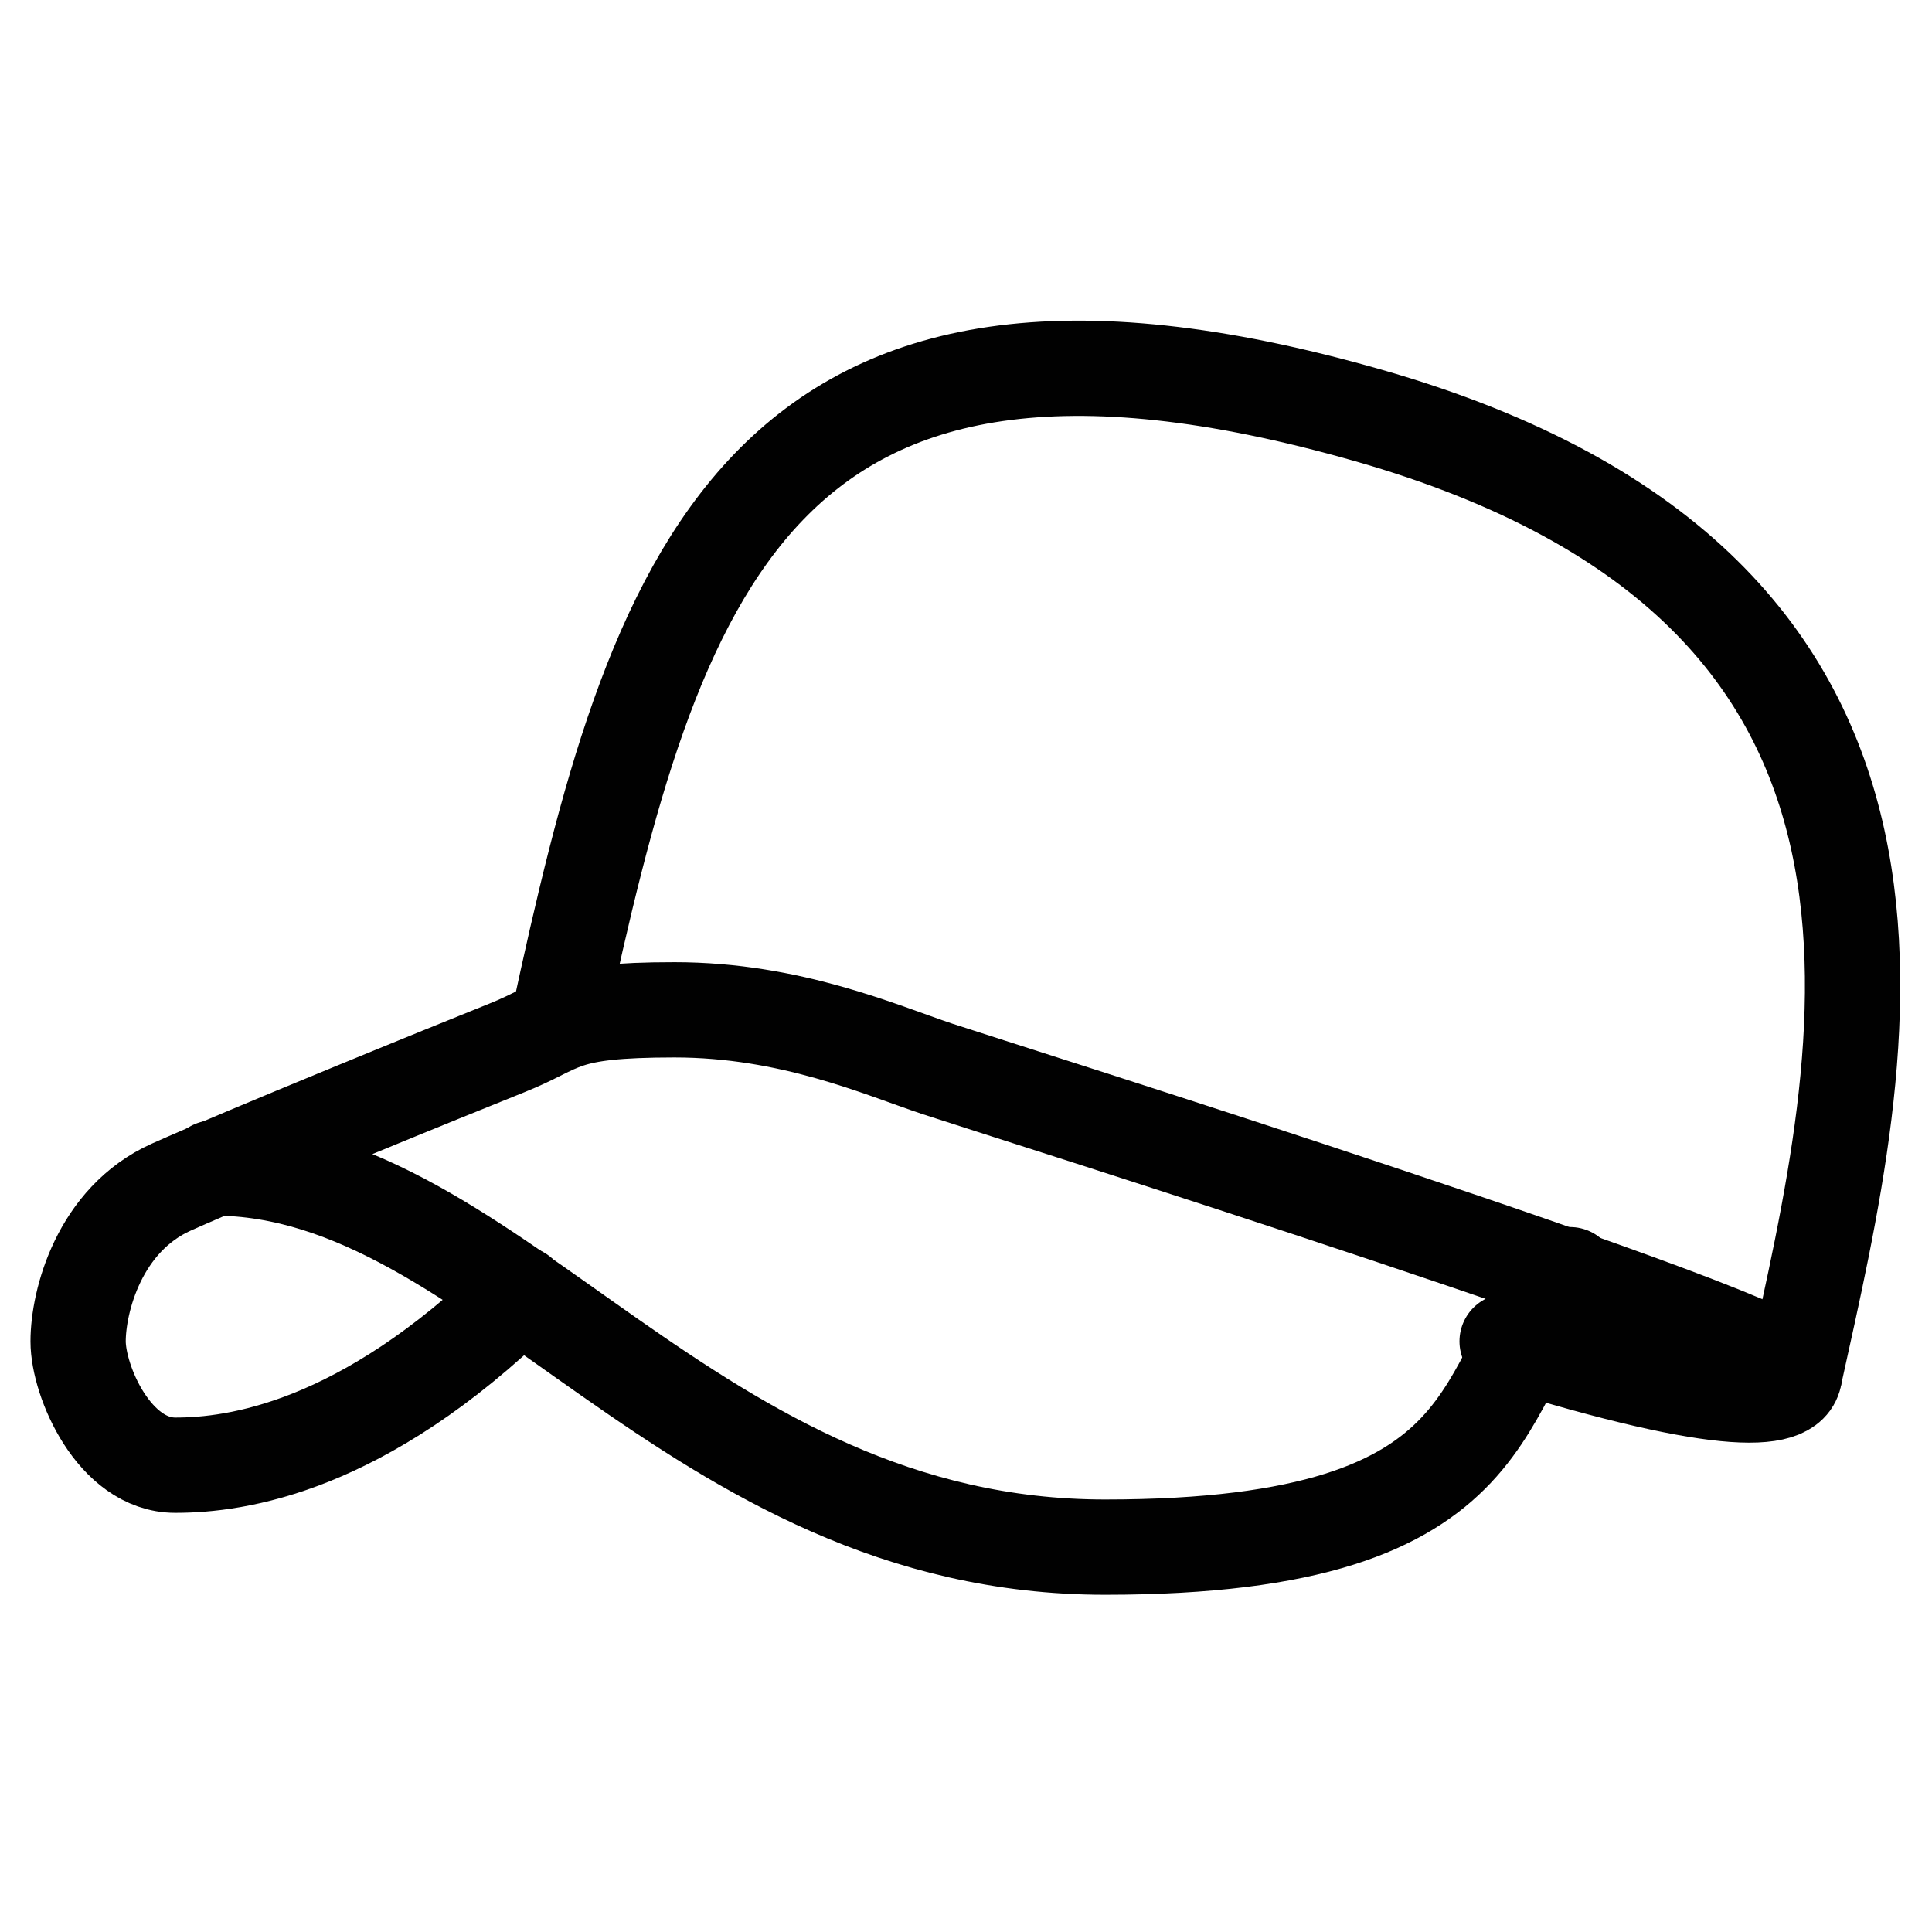
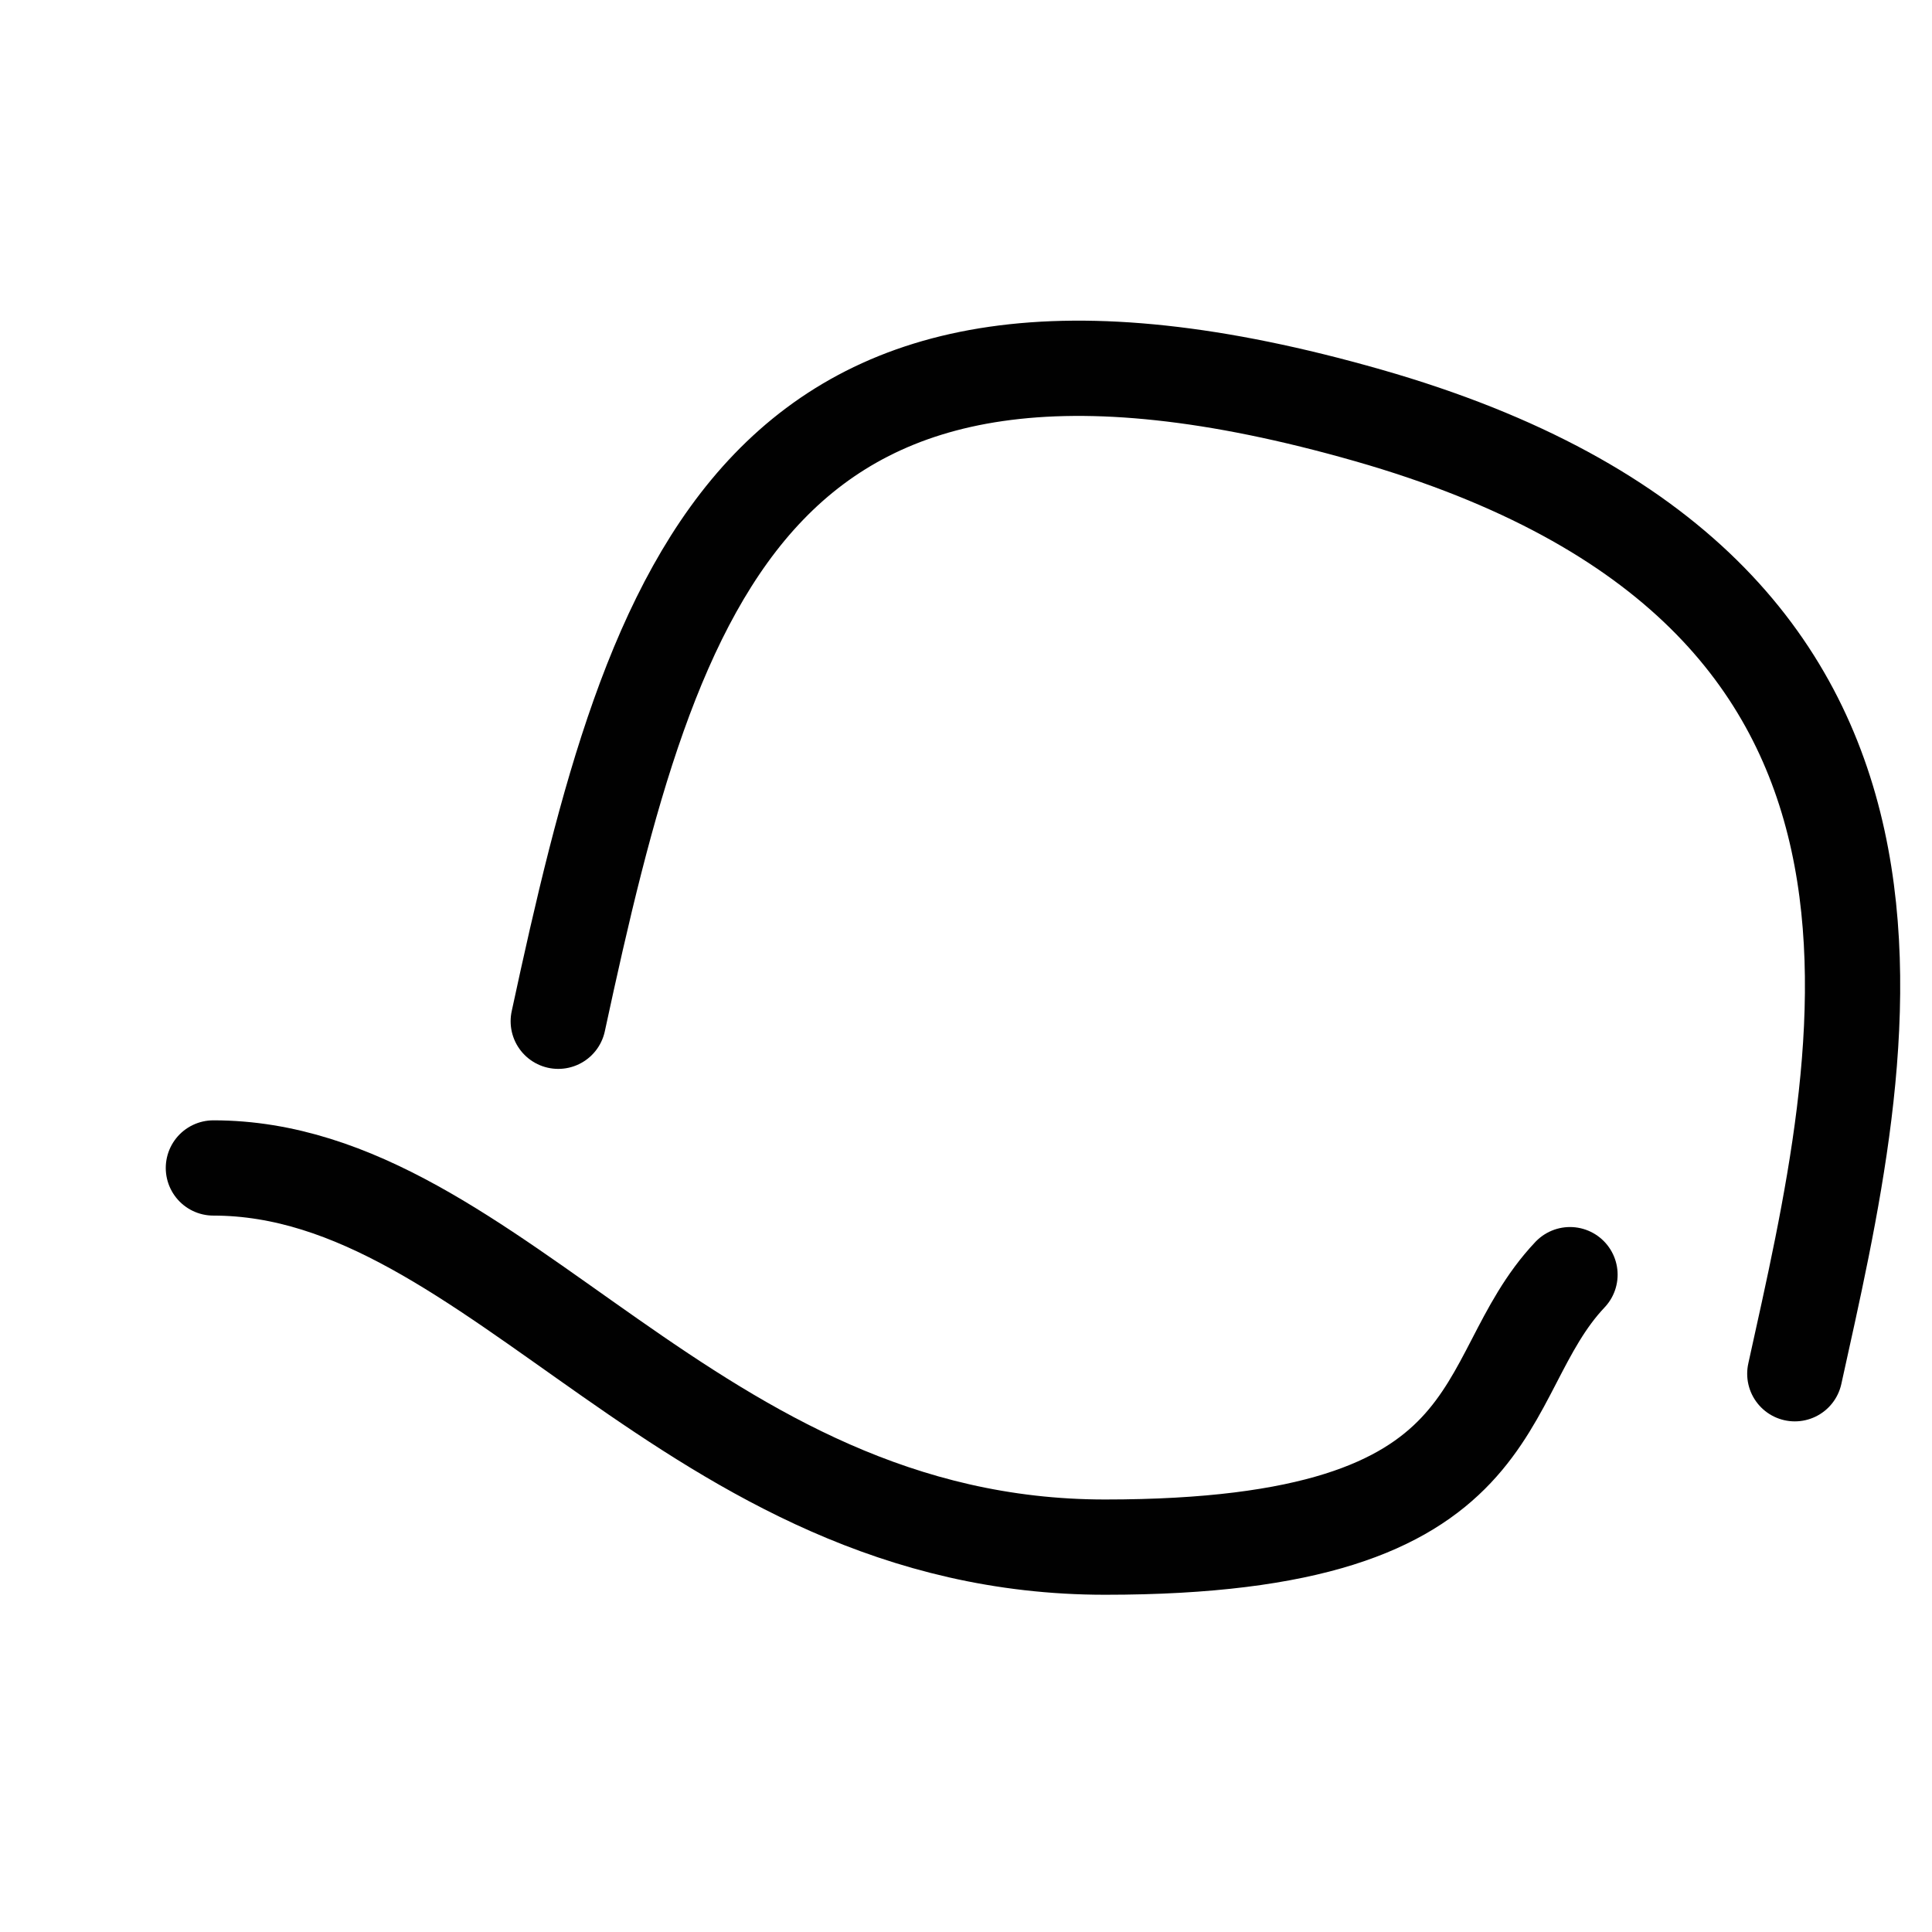
<svg xmlns="http://www.w3.org/2000/svg" viewBox="0 0 101.4 101.4" version="1.1" data-name="Layer 1" id="Layer_1">
  <defs>
    <style>
      .cls-1 {
        fill: none;
        stroke: #010101;
        stroke-linecap: round;
        stroke-linejoin: round;
        stroke-width: 5px;
      }
    </style>
  </defs>
  <path d="M94.2,72.1c3.7-16.8,9.8-41.1-22.4-50.3s-37.5,8.6-42.5,31.8" class="cls-1" />
-   <path d="M27.3,67.9c-8.3,8.1-14.9,9-18.1,9s-5.1-4.4-5.1-6.5,1.1-6.4,4.9-8.1,14.6-6.1,17.6-7.3,2.7-2,8.8-2,10.8,2.1,13.8,3.1,45,14.2,45,15.9-3.5,2-15.1-1.6" class="cls-1" />
  <path d="M11.2,61.3c14.9,0,25,19.9,46.8,19.9s19.2-8.8,24.4-14.3" class="cls-1" />
</svg>